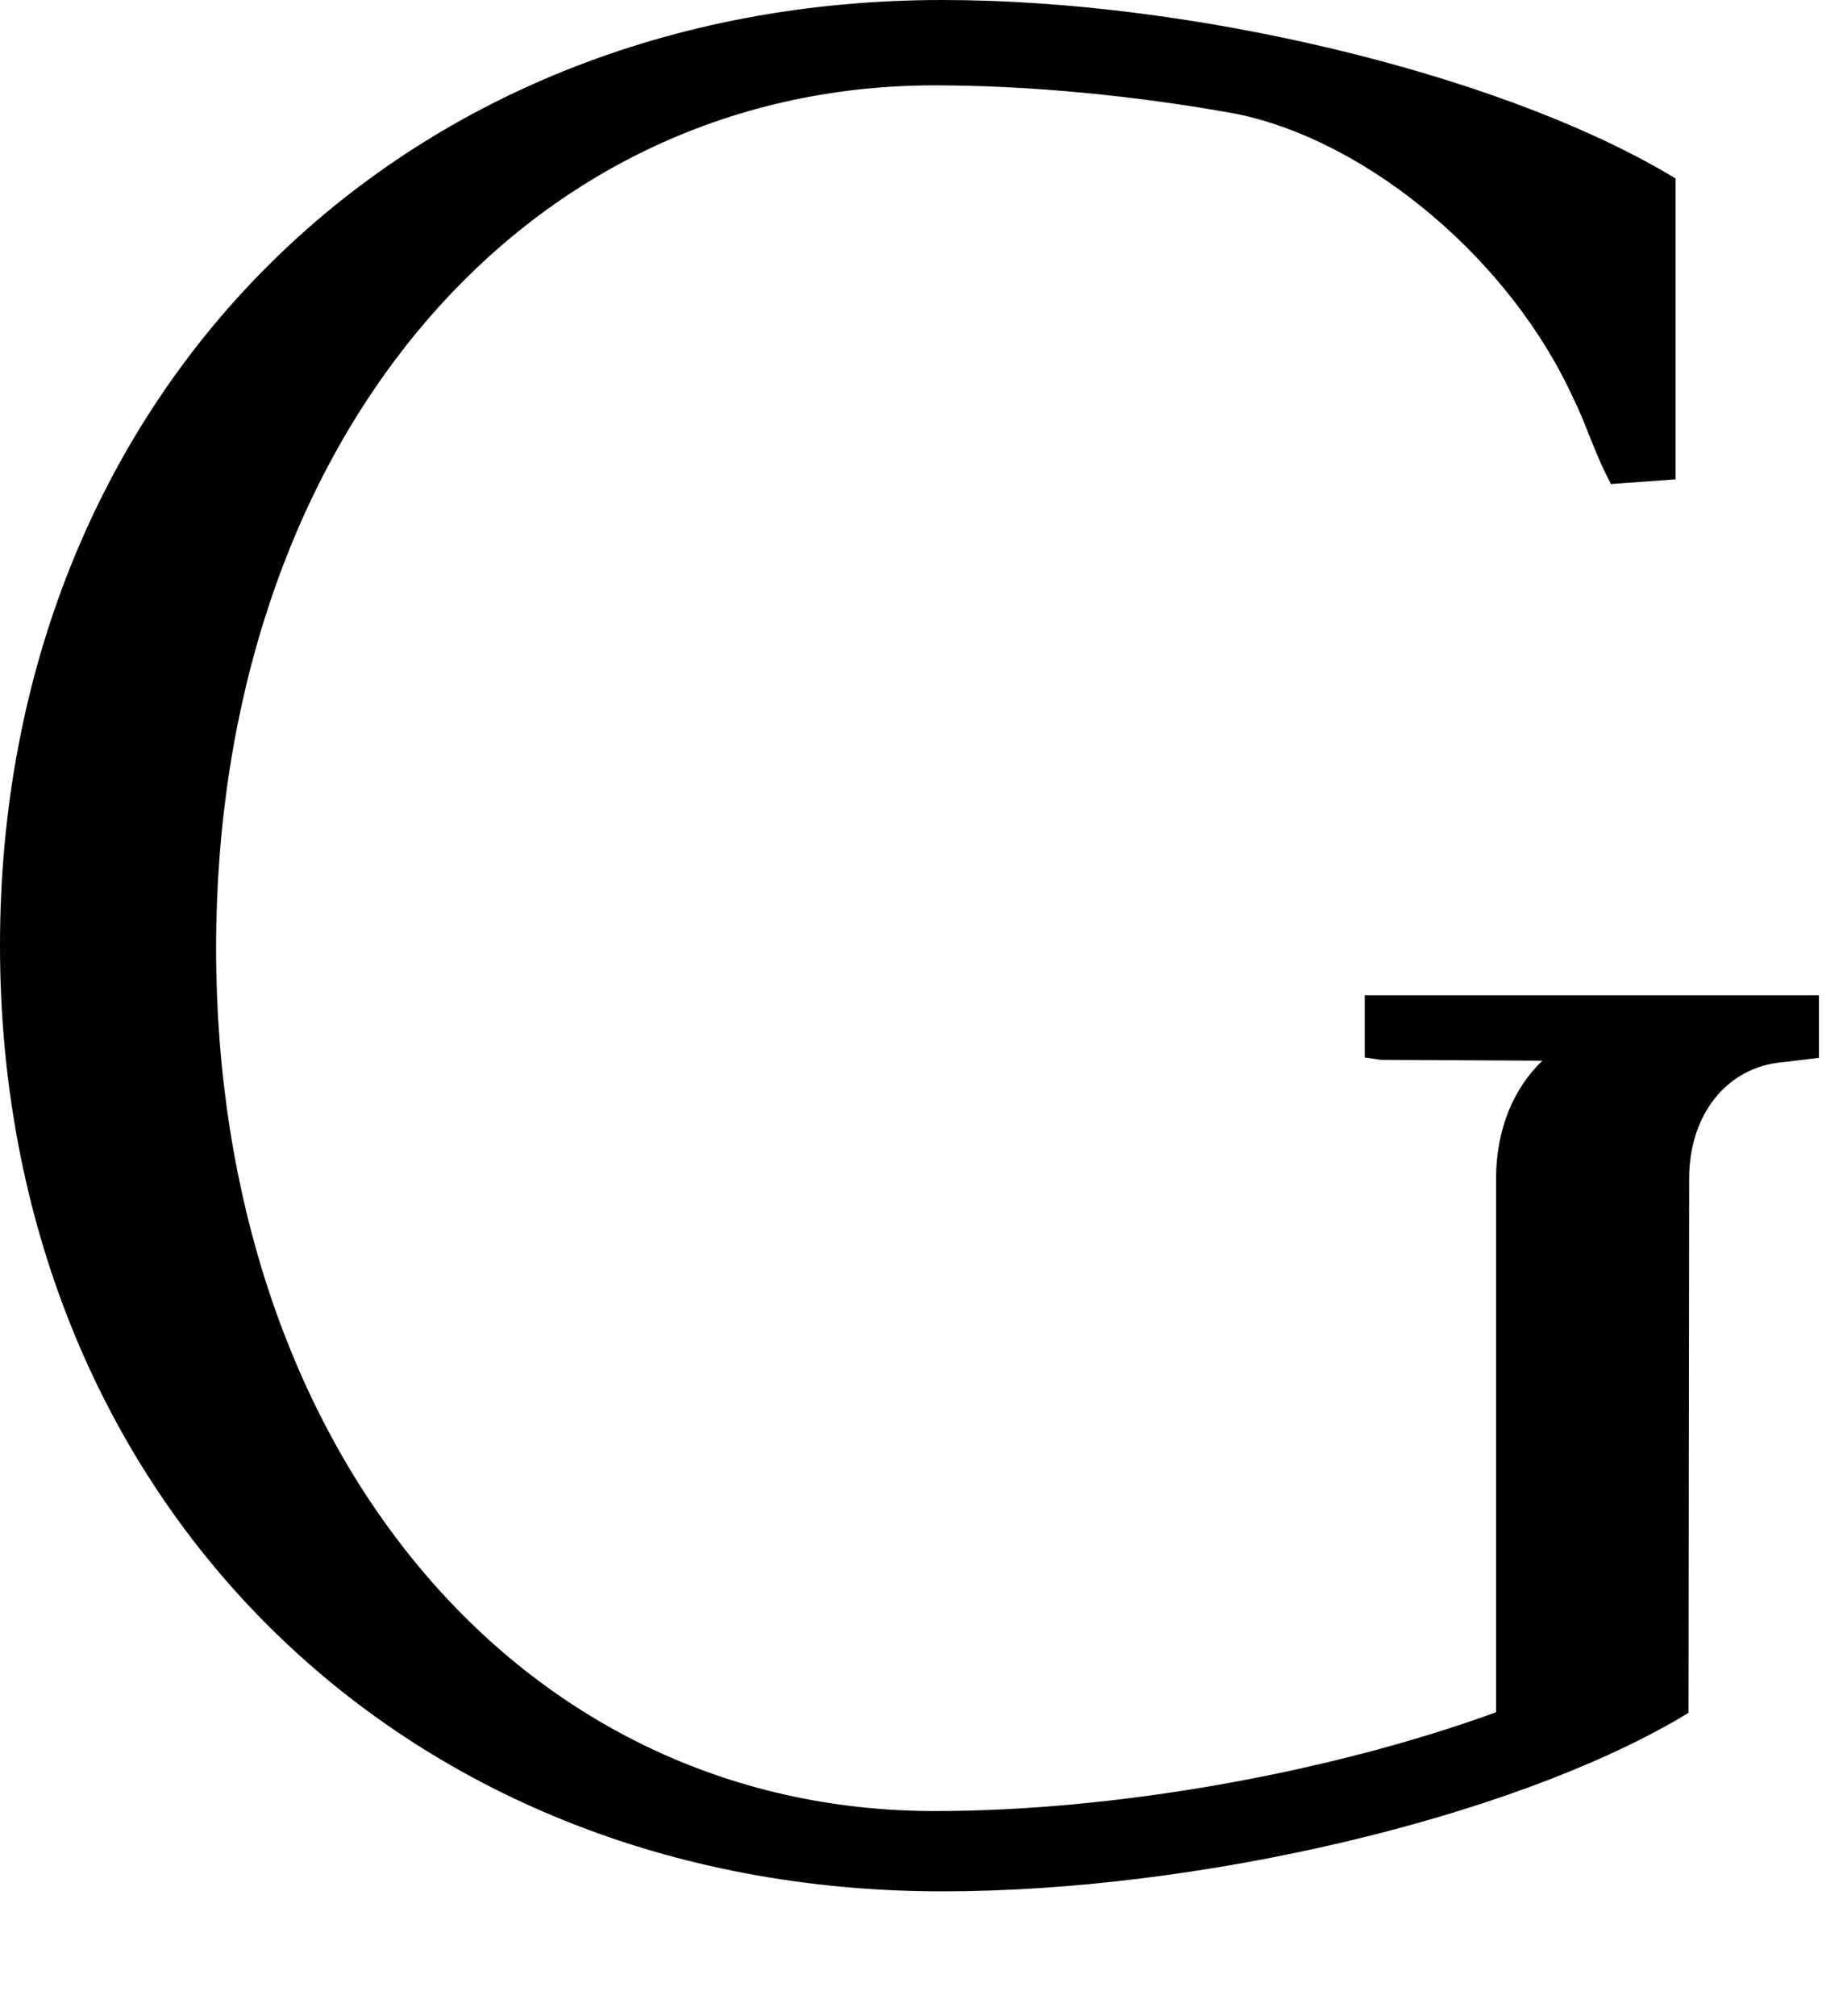
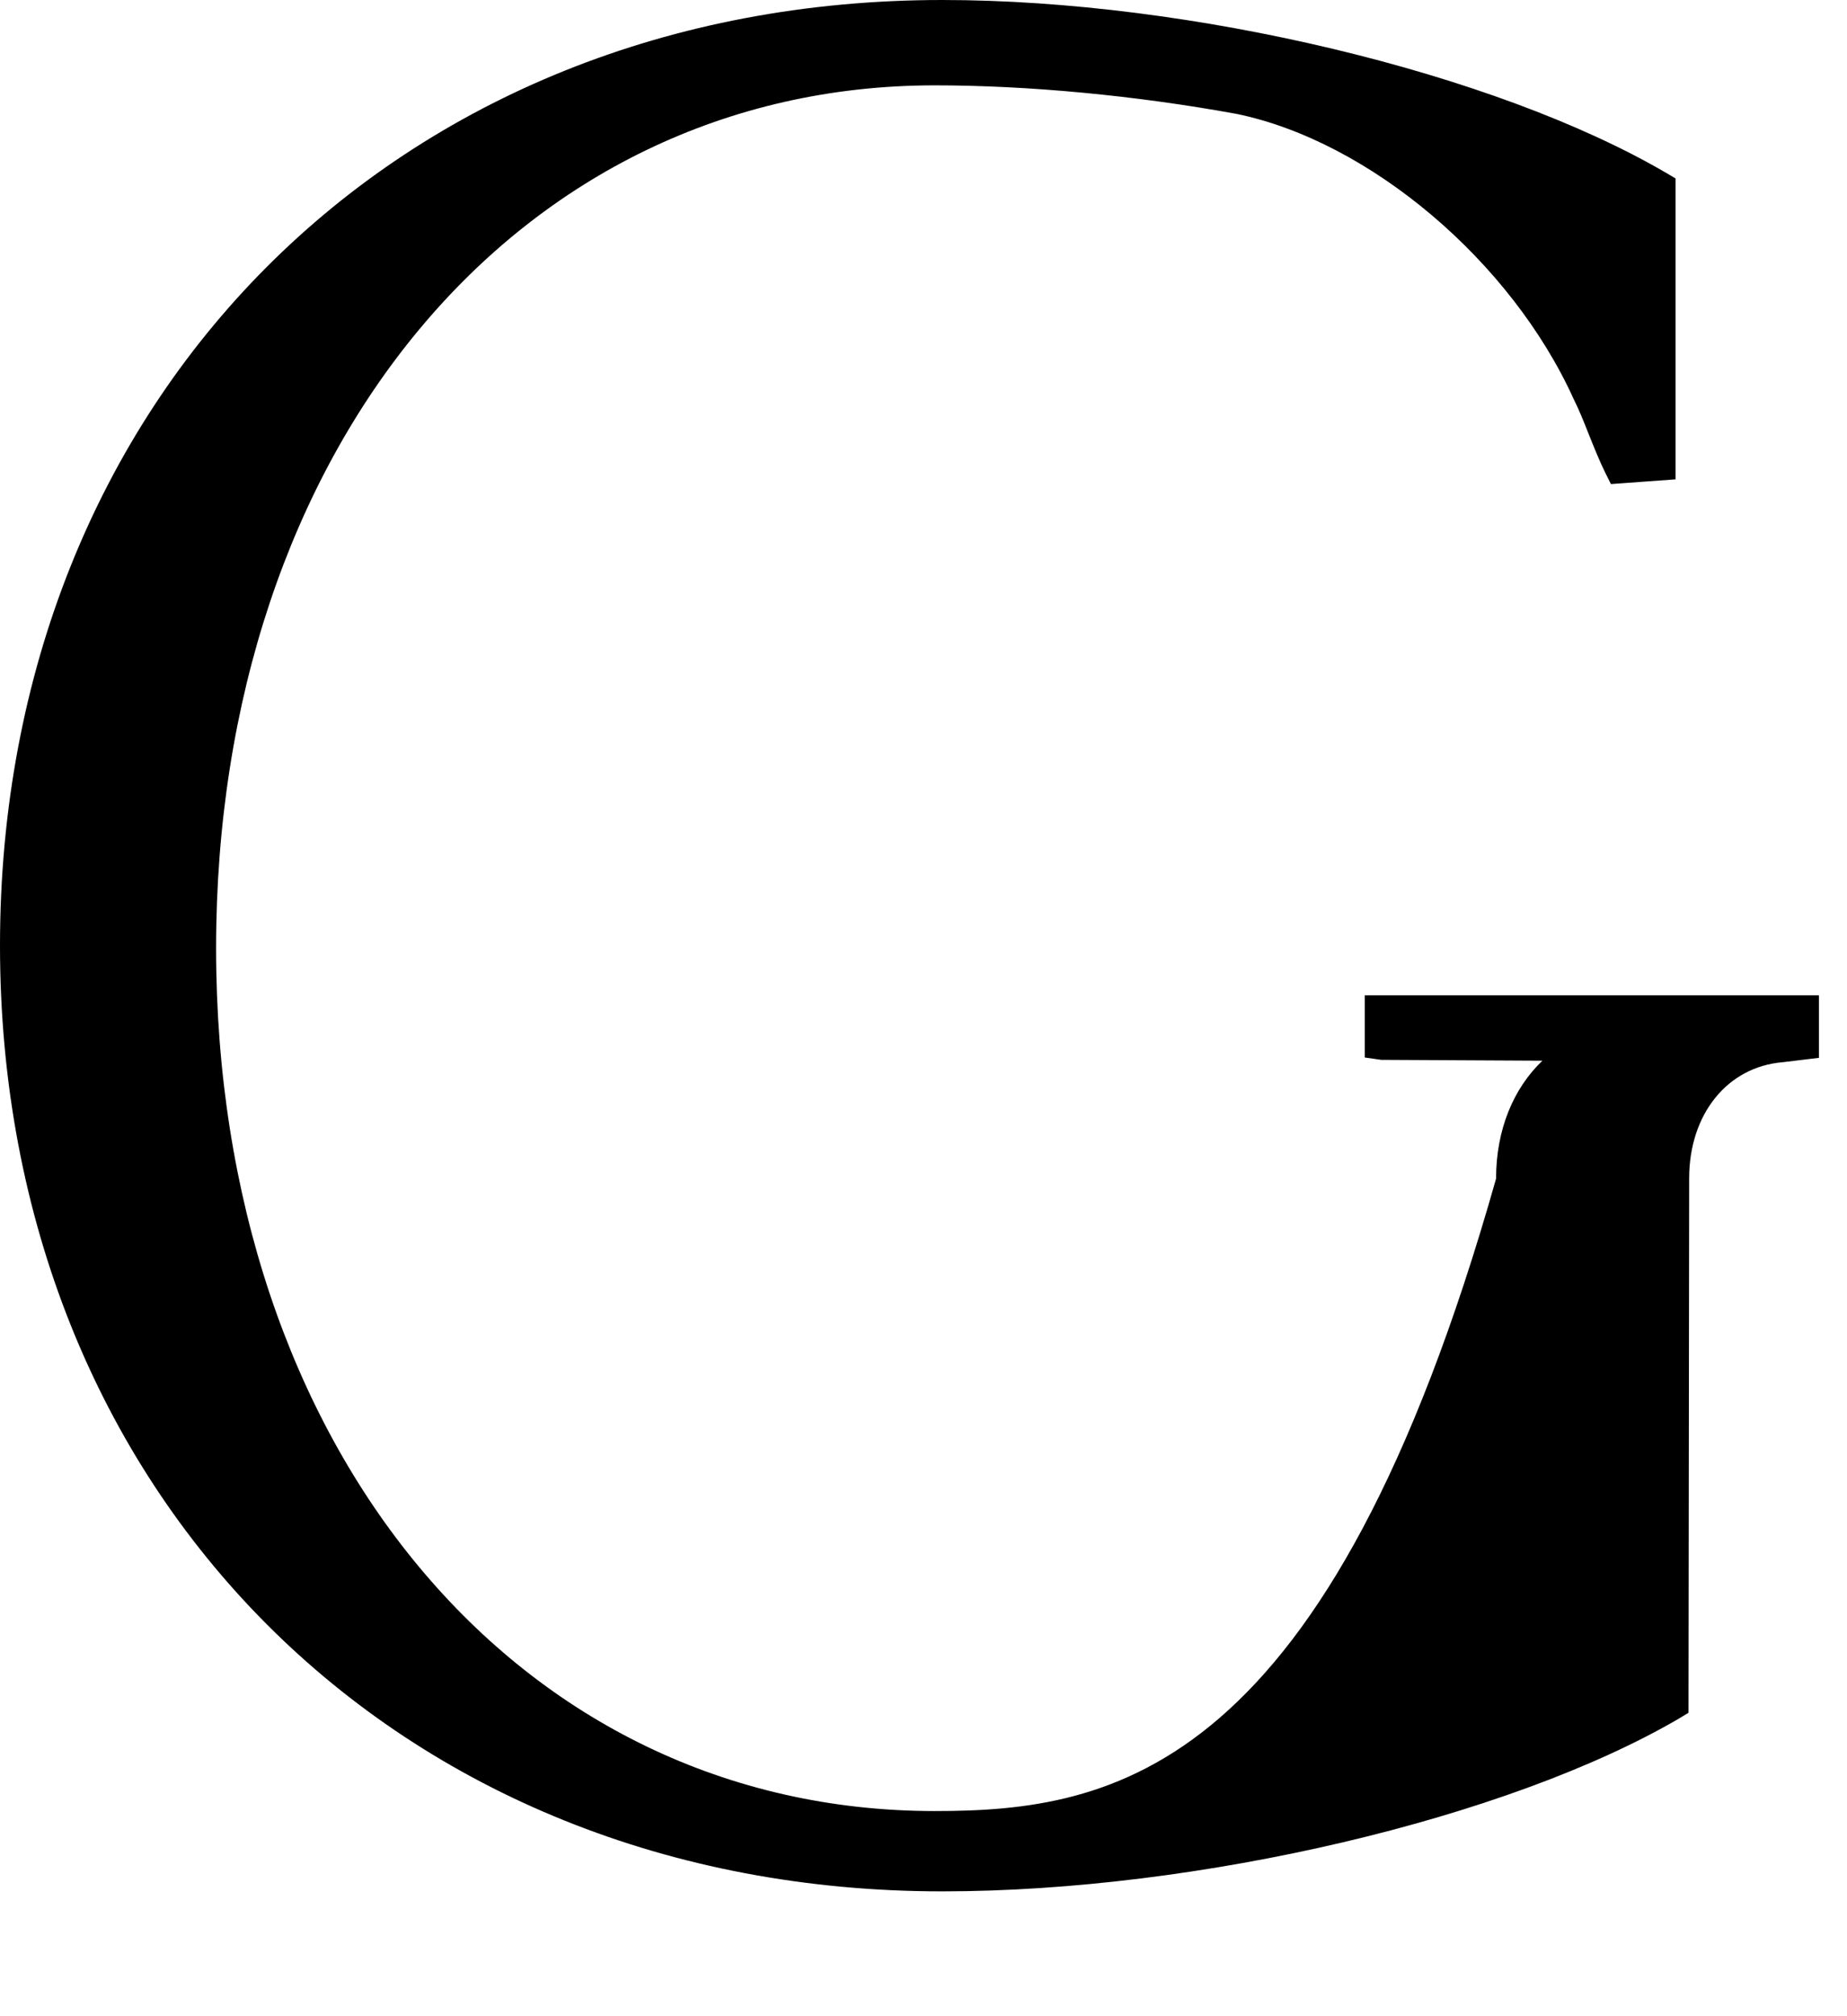
<svg xmlns="http://www.w3.org/2000/svg" fill="none" height="100%" overflow="visible" preserveAspectRatio="none" style="display: block;" viewBox="0 0 11 12" width="100%">
-   <path d="M8.128 6.294L8.226 6.308L9.186 6.313C9.013 6.478 8.91 6.724 8.91 7.015V10.191C7.908 10.555 6.636 10.779 5.567 10.779C3.087 10.779 1.287 8.62 1.287 5.644C1.287 2.669 3.087 0.508 5.567 0.508C6.122 0.508 6.762 0.568 7.365 0.678C8.156 0.841 9 1.553 9.373 2.377C9.403 2.436 9.433 2.511 9.463 2.587C9.495 2.667 9.528 2.748 9.56 2.813L9.594 2.881L9.979 2.853V1.062L9.923 1.029C8.903 0.433 7.09 0 5.612 0C2.36 0 0 2.367 0 5.627C0 8.889 2.36 11.257 5.612 11.257C7.136 11.257 8.981 10.823 10 10.228L10.056 10.194L10.06 7.013C10.06 6.632 10.287 6.349 10.618 6.322L10.833 6.296V5.924H8.128V6.294Z" fill="black" id="Path 197" />
+   <path d="M8.128 6.294L8.226 6.308L9.186 6.313C9.013 6.478 8.91 6.724 8.91 7.015C7.908 10.555 6.636 10.779 5.567 10.779C3.087 10.779 1.287 8.62 1.287 5.644C1.287 2.669 3.087 0.508 5.567 0.508C6.122 0.508 6.762 0.568 7.365 0.678C8.156 0.841 9 1.553 9.373 2.377C9.403 2.436 9.433 2.511 9.463 2.587C9.495 2.667 9.528 2.748 9.56 2.813L9.594 2.881L9.979 2.853V1.062L9.923 1.029C8.903 0.433 7.09 0 5.612 0C2.36 0 0 2.367 0 5.627C0 8.889 2.36 11.257 5.612 11.257C7.136 11.257 8.981 10.823 10 10.228L10.056 10.194L10.06 7.013C10.06 6.632 10.287 6.349 10.618 6.322L10.833 6.296V5.924H8.128V6.294Z" fill="black" id="Path 197" />
</svg>